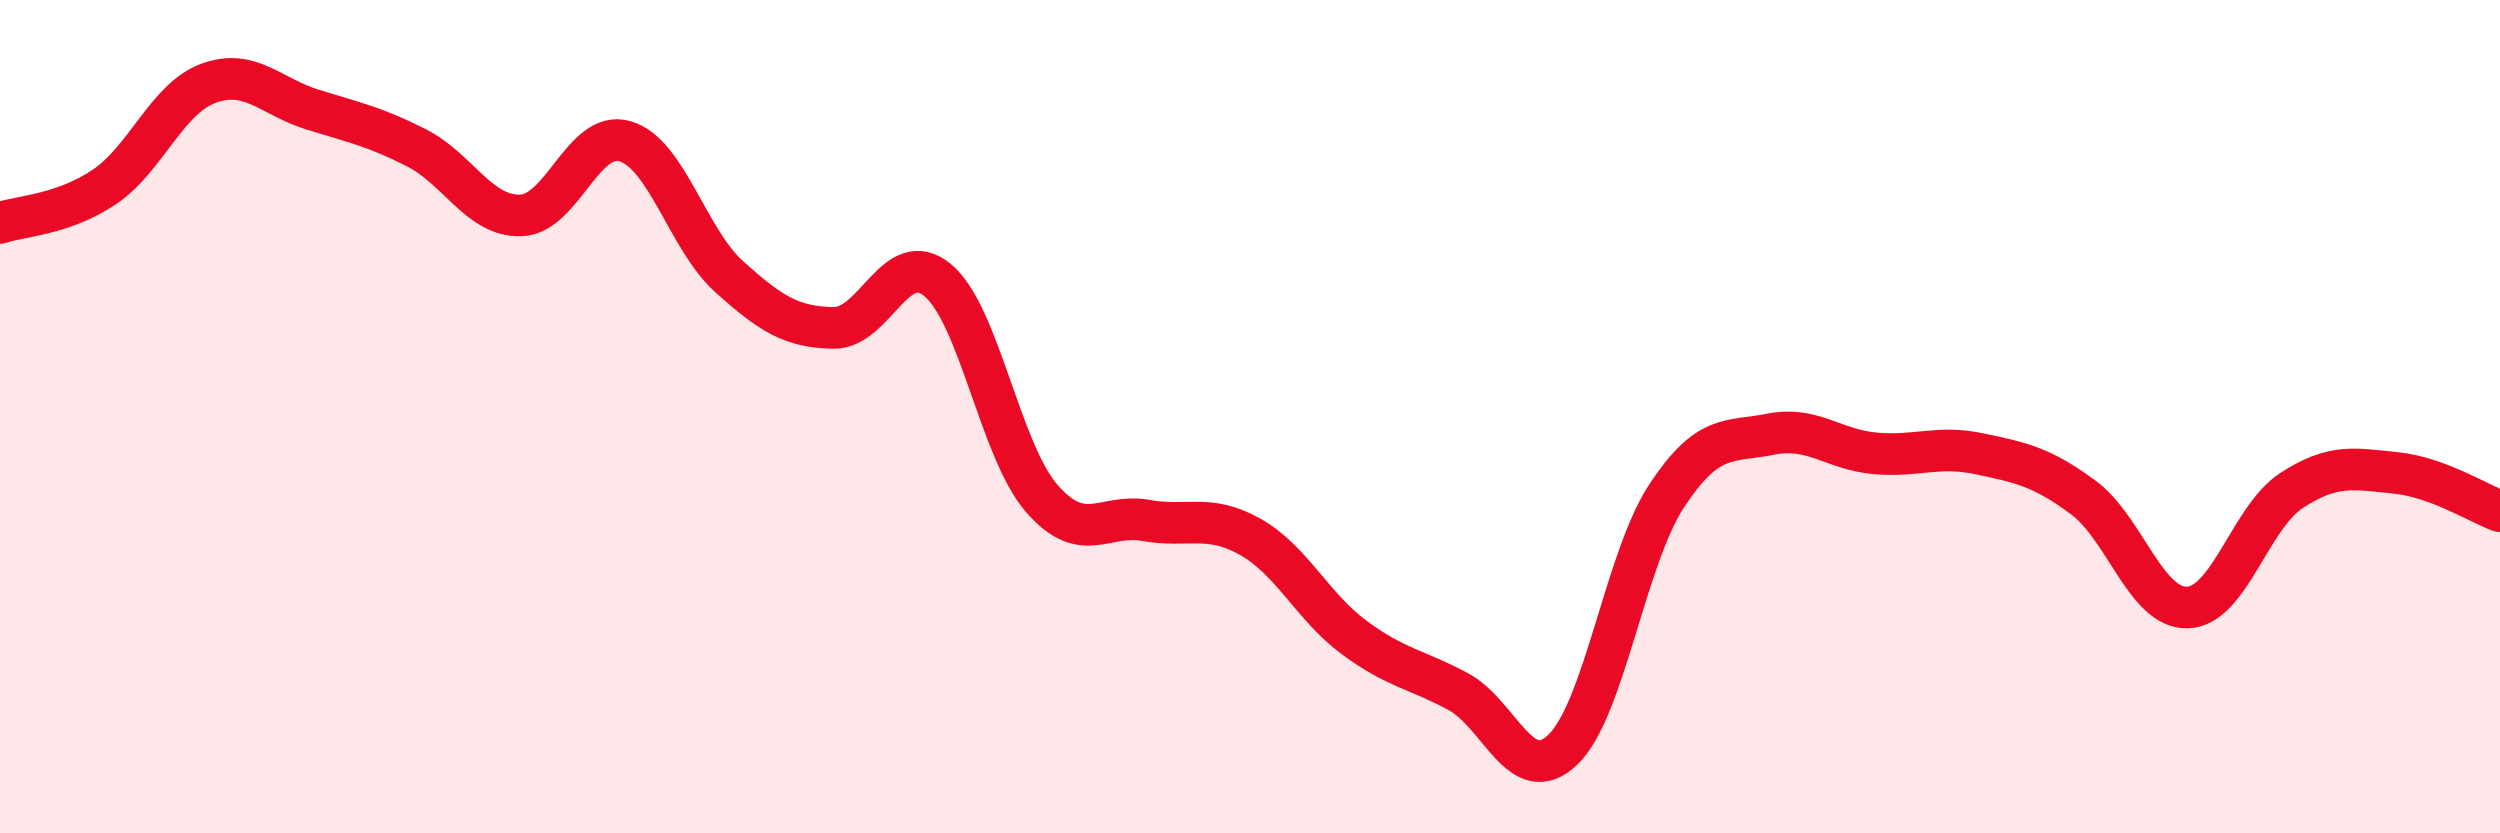
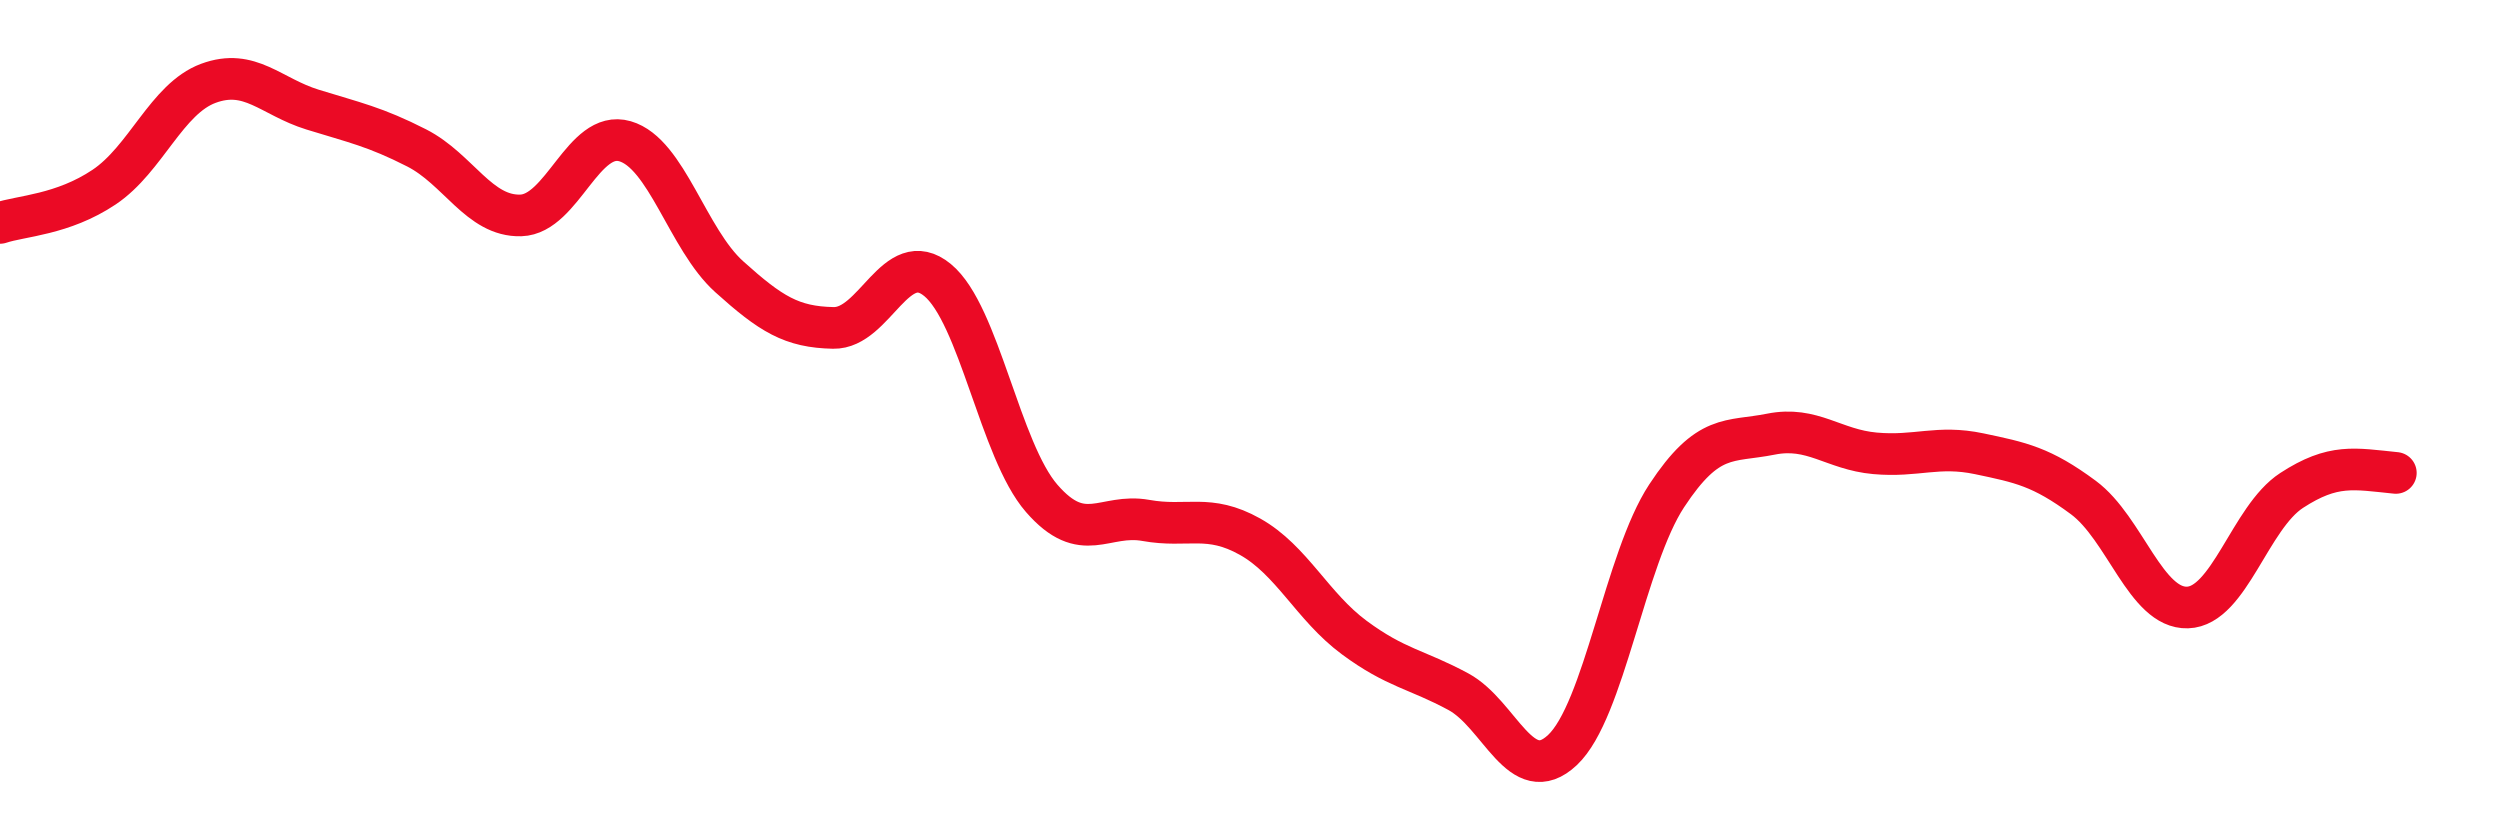
<svg xmlns="http://www.w3.org/2000/svg" width="60" height="20" viewBox="0 0 60 20">
-   <path d="M 0,5.35 C 0.5,5.18 1.5,5.16 2.5,4.49 C 3.5,3.82 4,2.37 5,2 C 6,1.63 6.5,2.32 7.5,2.63 C 8.5,2.94 9,3.04 10,3.55 C 11,4.06 11.5,5.2 12.5,5.17 C 13.5,5.14 14,3.1 15,3.39 C 16,3.68 16.5,5.74 17.5,6.64 C 18.5,7.54 19,7.85 20,7.87 C 21,7.89 21.5,5.9 22.5,6.72 C 23.5,7.54 24,10.81 25,11.96 C 26,13.11 26.5,12.31 27.5,12.49 C 28.5,12.67 29,12.32 30,12.88 C 31,13.44 31.5,14.56 32.5,15.3 C 33.5,16.04 34,16.06 35,16.6 C 36,17.14 36.5,18.94 37.5,18 C 38.5,17.06 39,13.42 40,11.9 C 41,10.38 41.5,10.62 42.5,10.42 C 43.5,10.22 44,10.79 45,10.88 C 46,10.97 46.5,10.68 47.5,10.89 C 48.5,11.1 49,11.2 50,11.94 C 51,12.68 51.5,14.61 52.5,14.58 C 53.5,14.55 54,12.42 55,11.77 C 56,11.12 56.5,11.25 57.5,11.35 C 58.5,11.45 59.5,12.09 60,12.27L60 20L0 20Z" fill="#EB0A25" opacity="0.1" stroke-linecap="round" stroke-linejoin="round" />
-   <path d="M 0,5.35 C 0.5,5.18 1.5,5.16 2.5,4.49 C 3.5,3.82 4,2.37 5,2 C 6,1.63 6.5,2.32 7.5,2.63 C 8.5,2.94 9,3.04 10,3.55 C 11,4.06 11.5,5.2 12.5,5.17 C 13.5,5.14 14,3.1 15,3.39 C 16,3.68 16.5,5.74 17.5,6.64 C 18.5,7.54 19,7.85 20,7.87 C 21,7.89 21.5,5.9 22.5,6.72 C 23.5,7.54 24,10.81 25,11.96 C 26,13.11 26.5,12.31 27.5,12.49 C 28.5,12.67 29,12.32 30,12.88 C 31,13.44 31.5,14.56 32.5,15.3 C 33.5,16.04 34,16.06 35,16.6 C 36,17.14 36.5,18.94 37.5,18 C 38.5,17.06 39,13.42 40,11.9 C 41,10.38 41.5,10.62 42.5,10.42 C 43.5,10.22 44,10.79 45,10.88 C 46,10.97 46.5,10.68 47.5,10.89 C 48.5,11.1 49,11.2 50,11.94 C 51,12.68 51.5,14.61 52.5,14.58 C 53.5,14.55 54,12.42 55,11.77 C 56,11.12 56.5,11.25 57.5,11.35 C 58.5,11.45 59.5,12.09 60,12.27" stroke="#EB0A25" stroke-width="1" fill="none" stroke-linecap="round" stroke-linejoin="round" />
+   <path d="M 0,5.35 C 0.5,5.18 1.5,5.16 2.5,4.49 C 3.5,3.82 4,2.37 5,2 C 6,1.63 6.5,2.32 7.5,2.63 C 8.5,2.94 9,3.04 10,3.55 C 11,4.06 11.5,5.2 12.5,5.17 C 13.5,5.14 14,3.1 15,3.39 C 16,3.68 16.5,5.74 17.5,6.64 C 18.5,7.54 19,7.85 20,7.87 C 21,7.89 21.5,5.9 22.5,6.72 C 23.5,7.54 24,10.81 25,11.96 C 26,13.11 26.5,12.31 27.5,12.49 C 28.5,12.67 29,12.32 30,12.88 C 31,13.44 31.5,14.56 32.5,15.3 C 33.5,16.04 34,16.06 35,16.6 C 36,17.14 36.5,18.94 37.5,18 C 38.5,17.06 39,13.42 40,11.9 C 41,10.38 41.5,10.62 42.5,10.42 C 43.5,10.22 44,10.79 45,10.88 C 46,10.97 46.5,10.68 47.5,10.89 C 48.5,11.1 49,11.2 50,11.94 C 51,12.68 51.5,14.61 52.5,14.58 C 53.5,14.55 54,12.42 55,11.77 C 56,11.12 56.5,11.25 57.5,11.35 " stroke="#EB0A25" stroke-width="1" fill="none" stroke-linecap="round" stroke-linejoin="round" />
</svg>